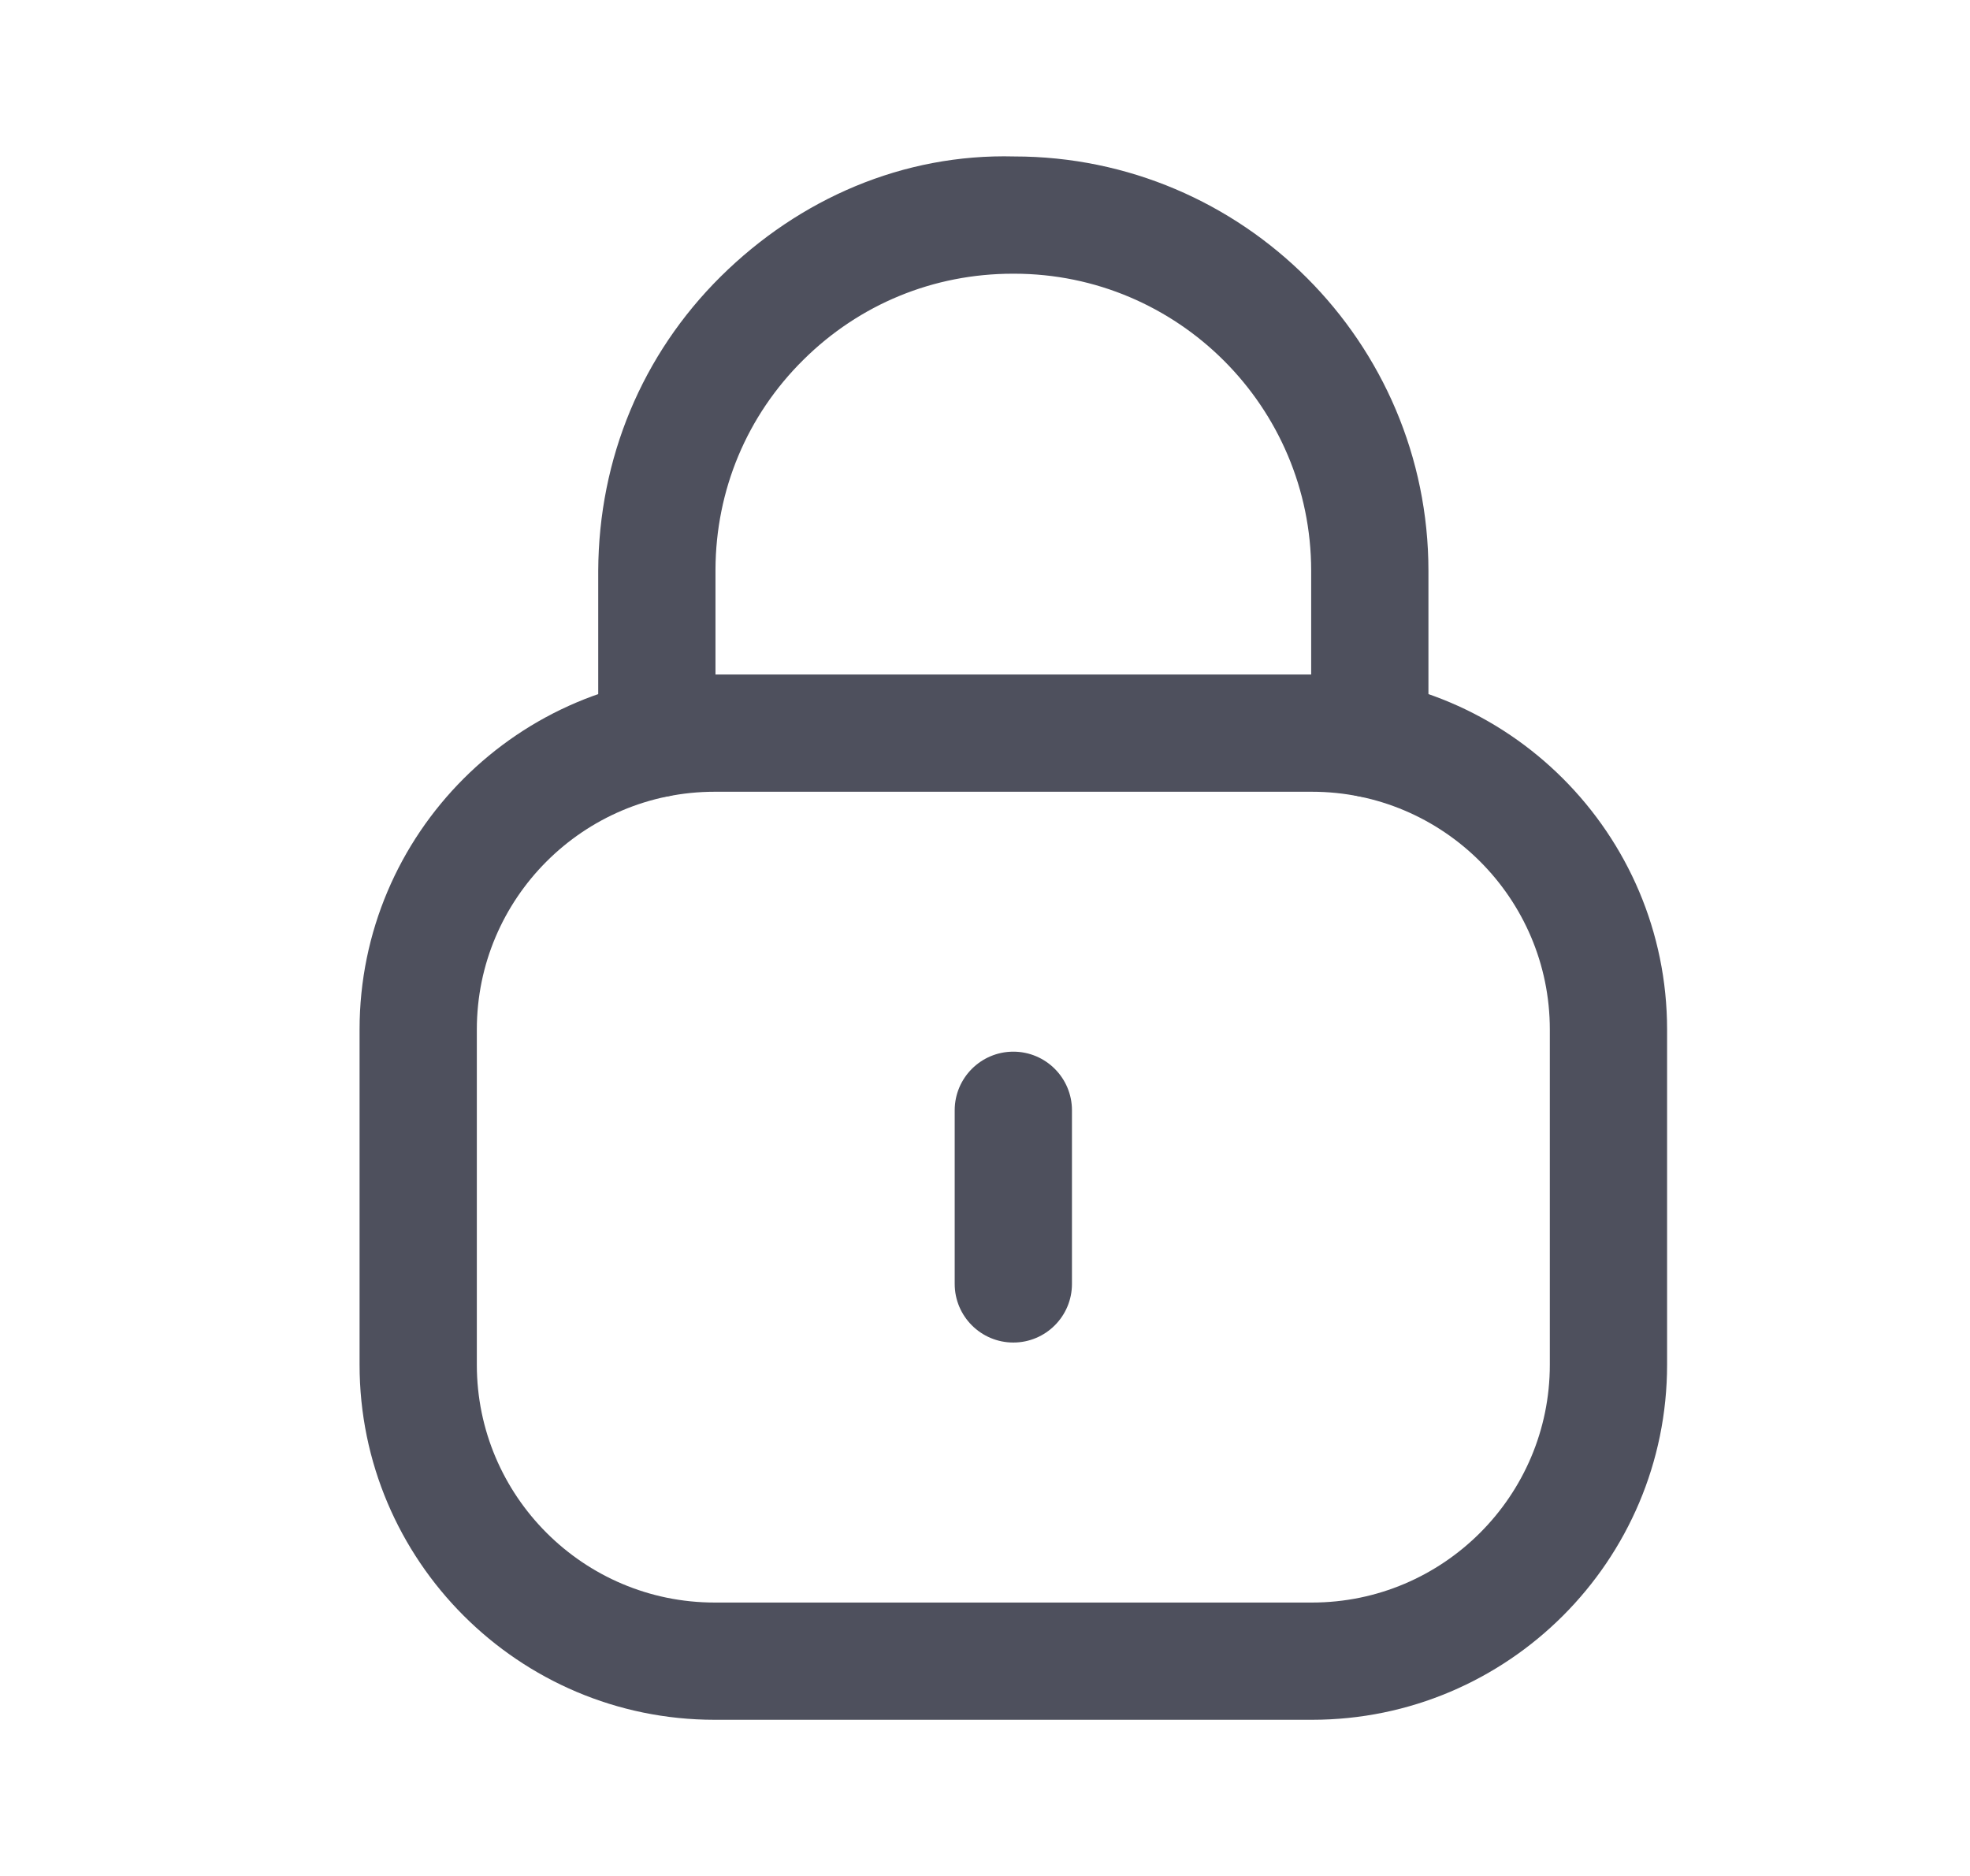
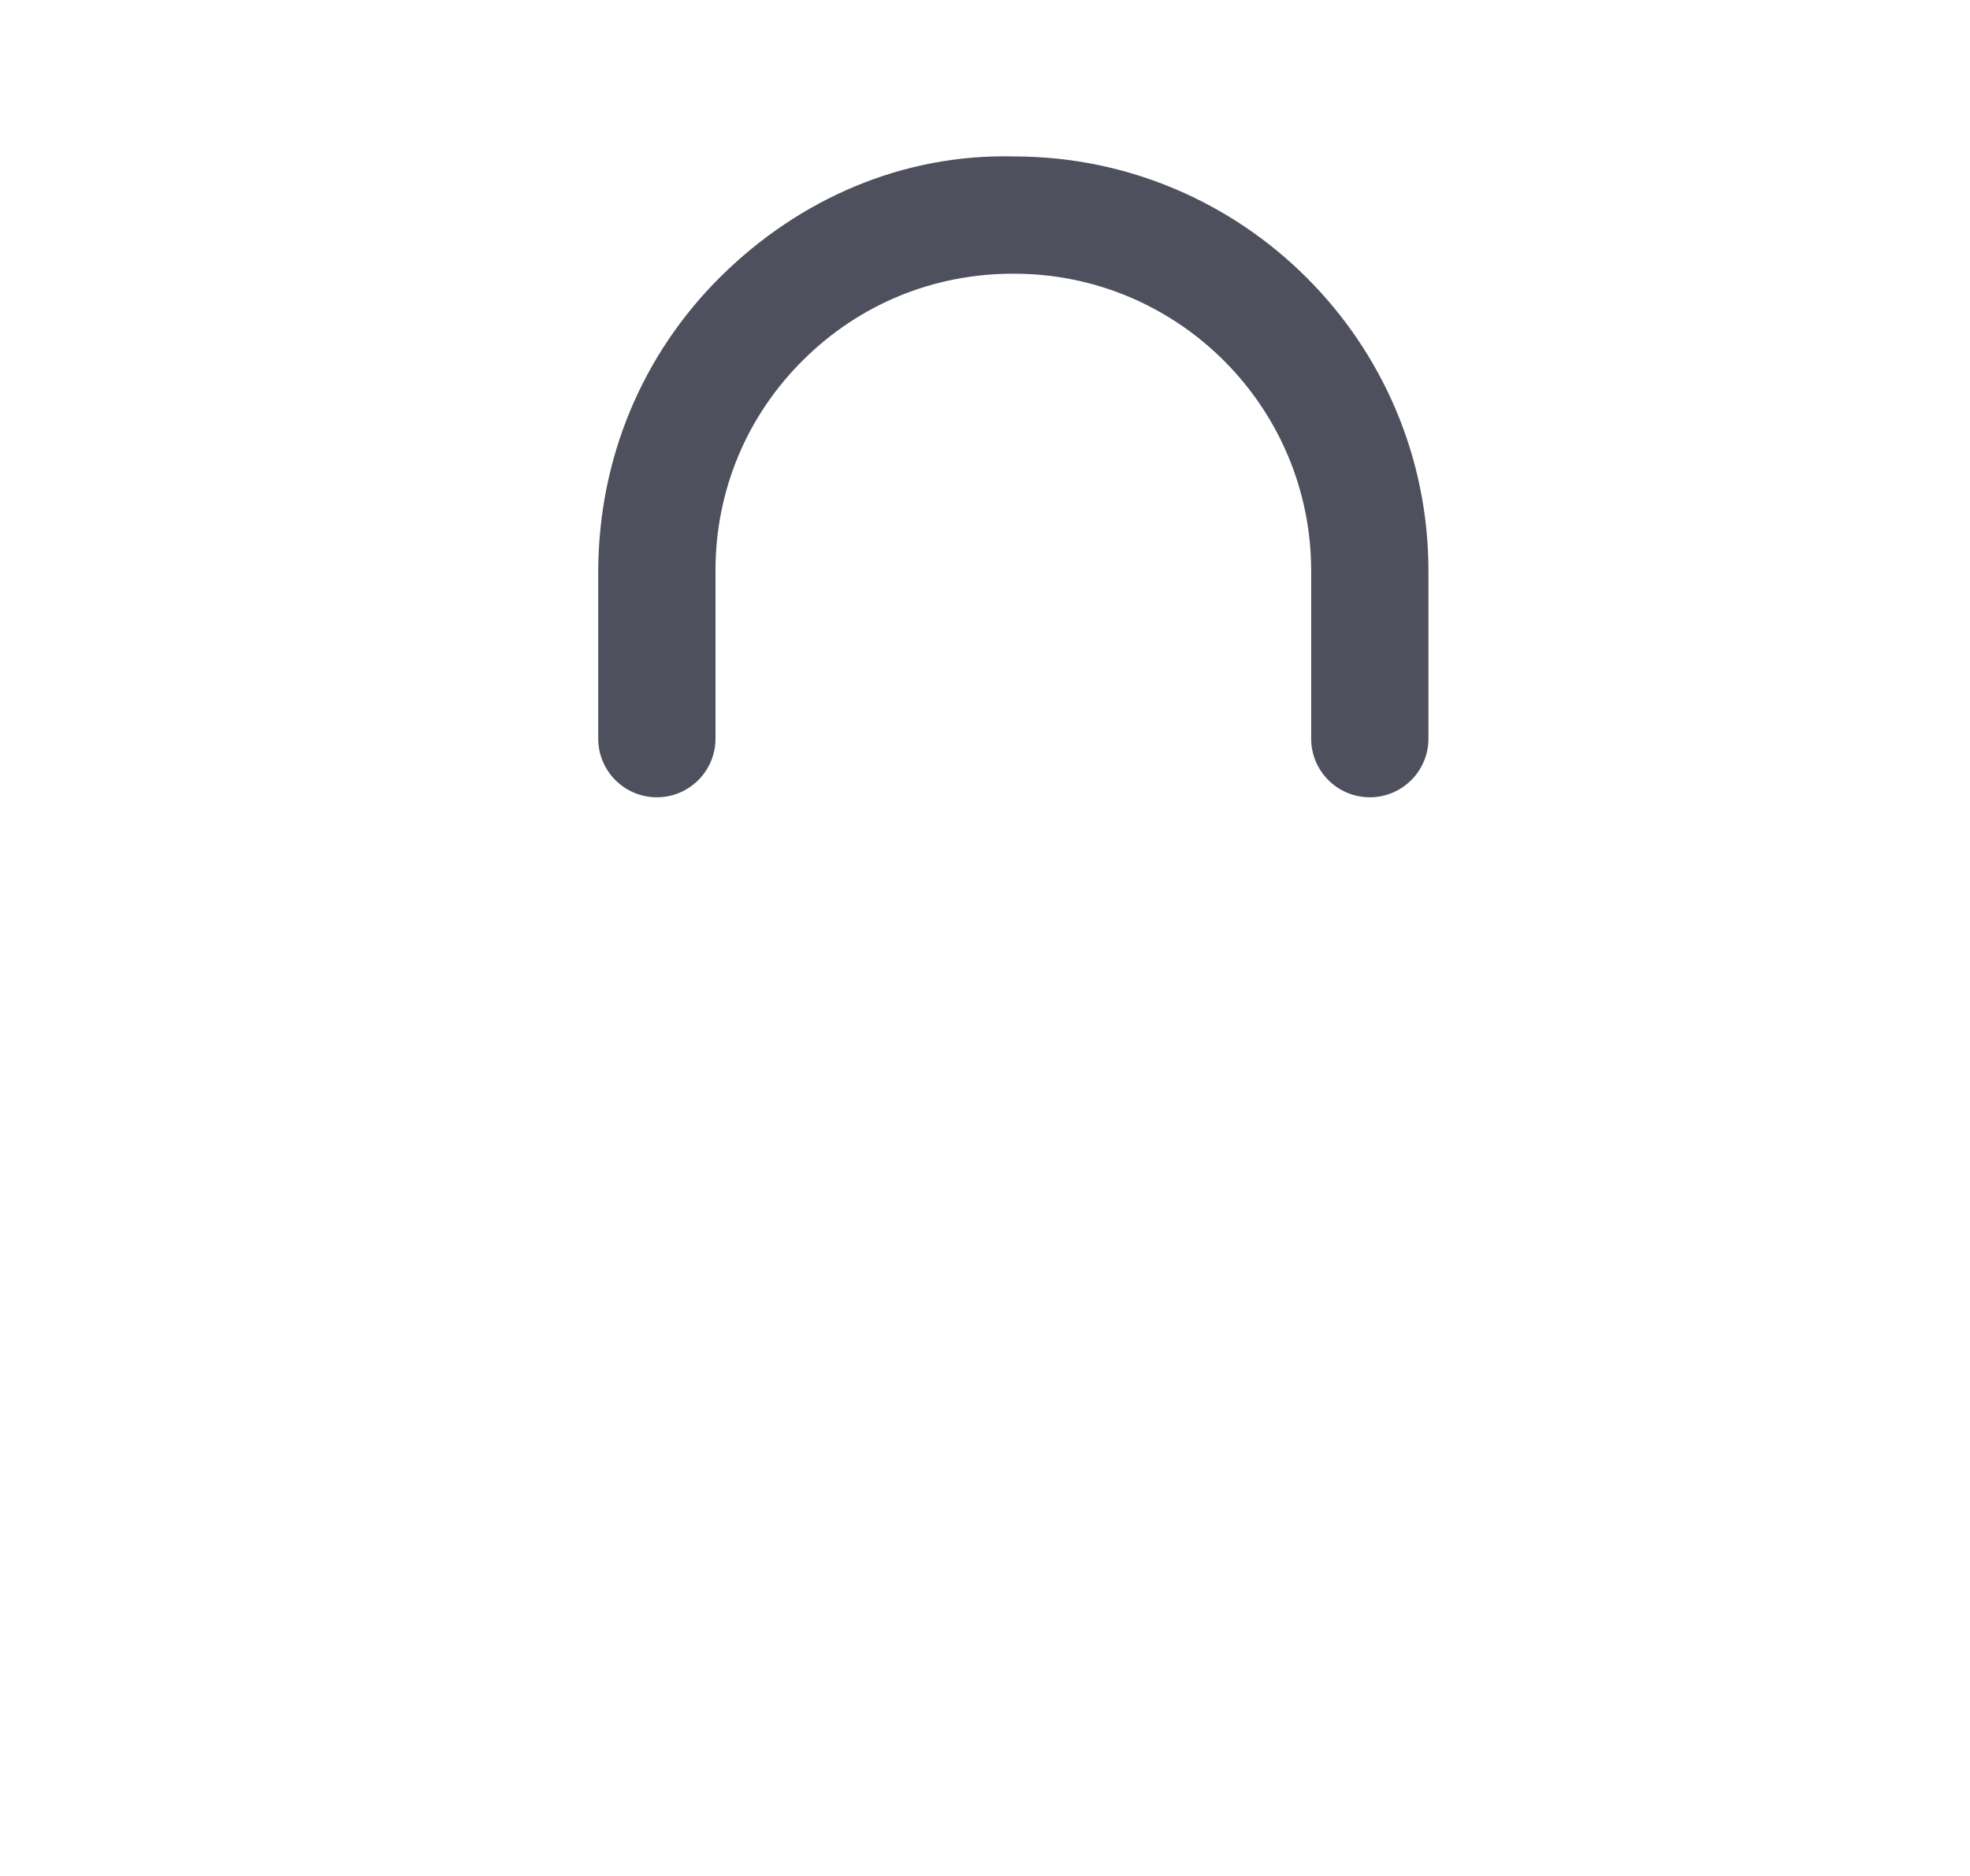
<svg xmlns="http://www.w3.org/2000/svg" width="21" height="20" viewBox="0 0 21 20" fill="none">
  <path fill-rule="evenodd" clip-rule="evenodd" d="M14.602 8.5C14.257 8.5 13.977 8.22 13.977 7.875V6.086C13.977 4.339 12.557 2.918 10.81 2.918H10.797C9.952 2.918 9.162 3.243 8.564 3.836C7.962 4.431 7.63 5.225 7.627 6.072V7.875C7.627 8.22 7.347 8.5 7.002 8.5C6.657 8.5 6.377 8.22 6.377 7.875V6.086C6.382 4.886 6.846 3.778 7.683 2.948C8.522 2.118 9.628 1.637 10.812 1.668C13.246 1.668 15.227 3.65 15.227 6.086V7.875C15.227 8.22 14.947 8.5 14.602 8.5Z" fill="#4E505D" />
-   <path fill-rule="evenodd" clip-rule="evenodd" d="M7.618 8.441C6.22 8.441 5.083 9.578 5.083 10.976V14.55C5.083 15.948 6.22 17.085 7.618 17.085H13.986C15.383 17.085 16.521 15.948 16.521 14.55V10.976C16.521 9.578 15.383 8.441 13.986 8.441H7.618ZM13.986 18.335H7.618C5.531 18.335 3.833 16.638 3.833 14.55V10.976C3.833 8.888 5.531 7.191 7.618 7.191H13.986C16.073 7.191 17.771 8.888 17.771 10.976V14.55C17.771 16.638 16.073 18.335 13.986 18.335Z" fill="#4E505D" />
-   <path fill-rule="evenodd" clip-rule="evenodd" d="M10.802 14.313C10.457 14.313 10.177 14.033 10.177 13.688V11.837C10.177 11.492 10.457 11.212 10.802 11.212C11.147 11.212 11.427 11.492 11.427 11.837V13.688C11.427 14.033 11.147 14.313 10.802 14.313Z" fill="#4E505D" />
</svg>